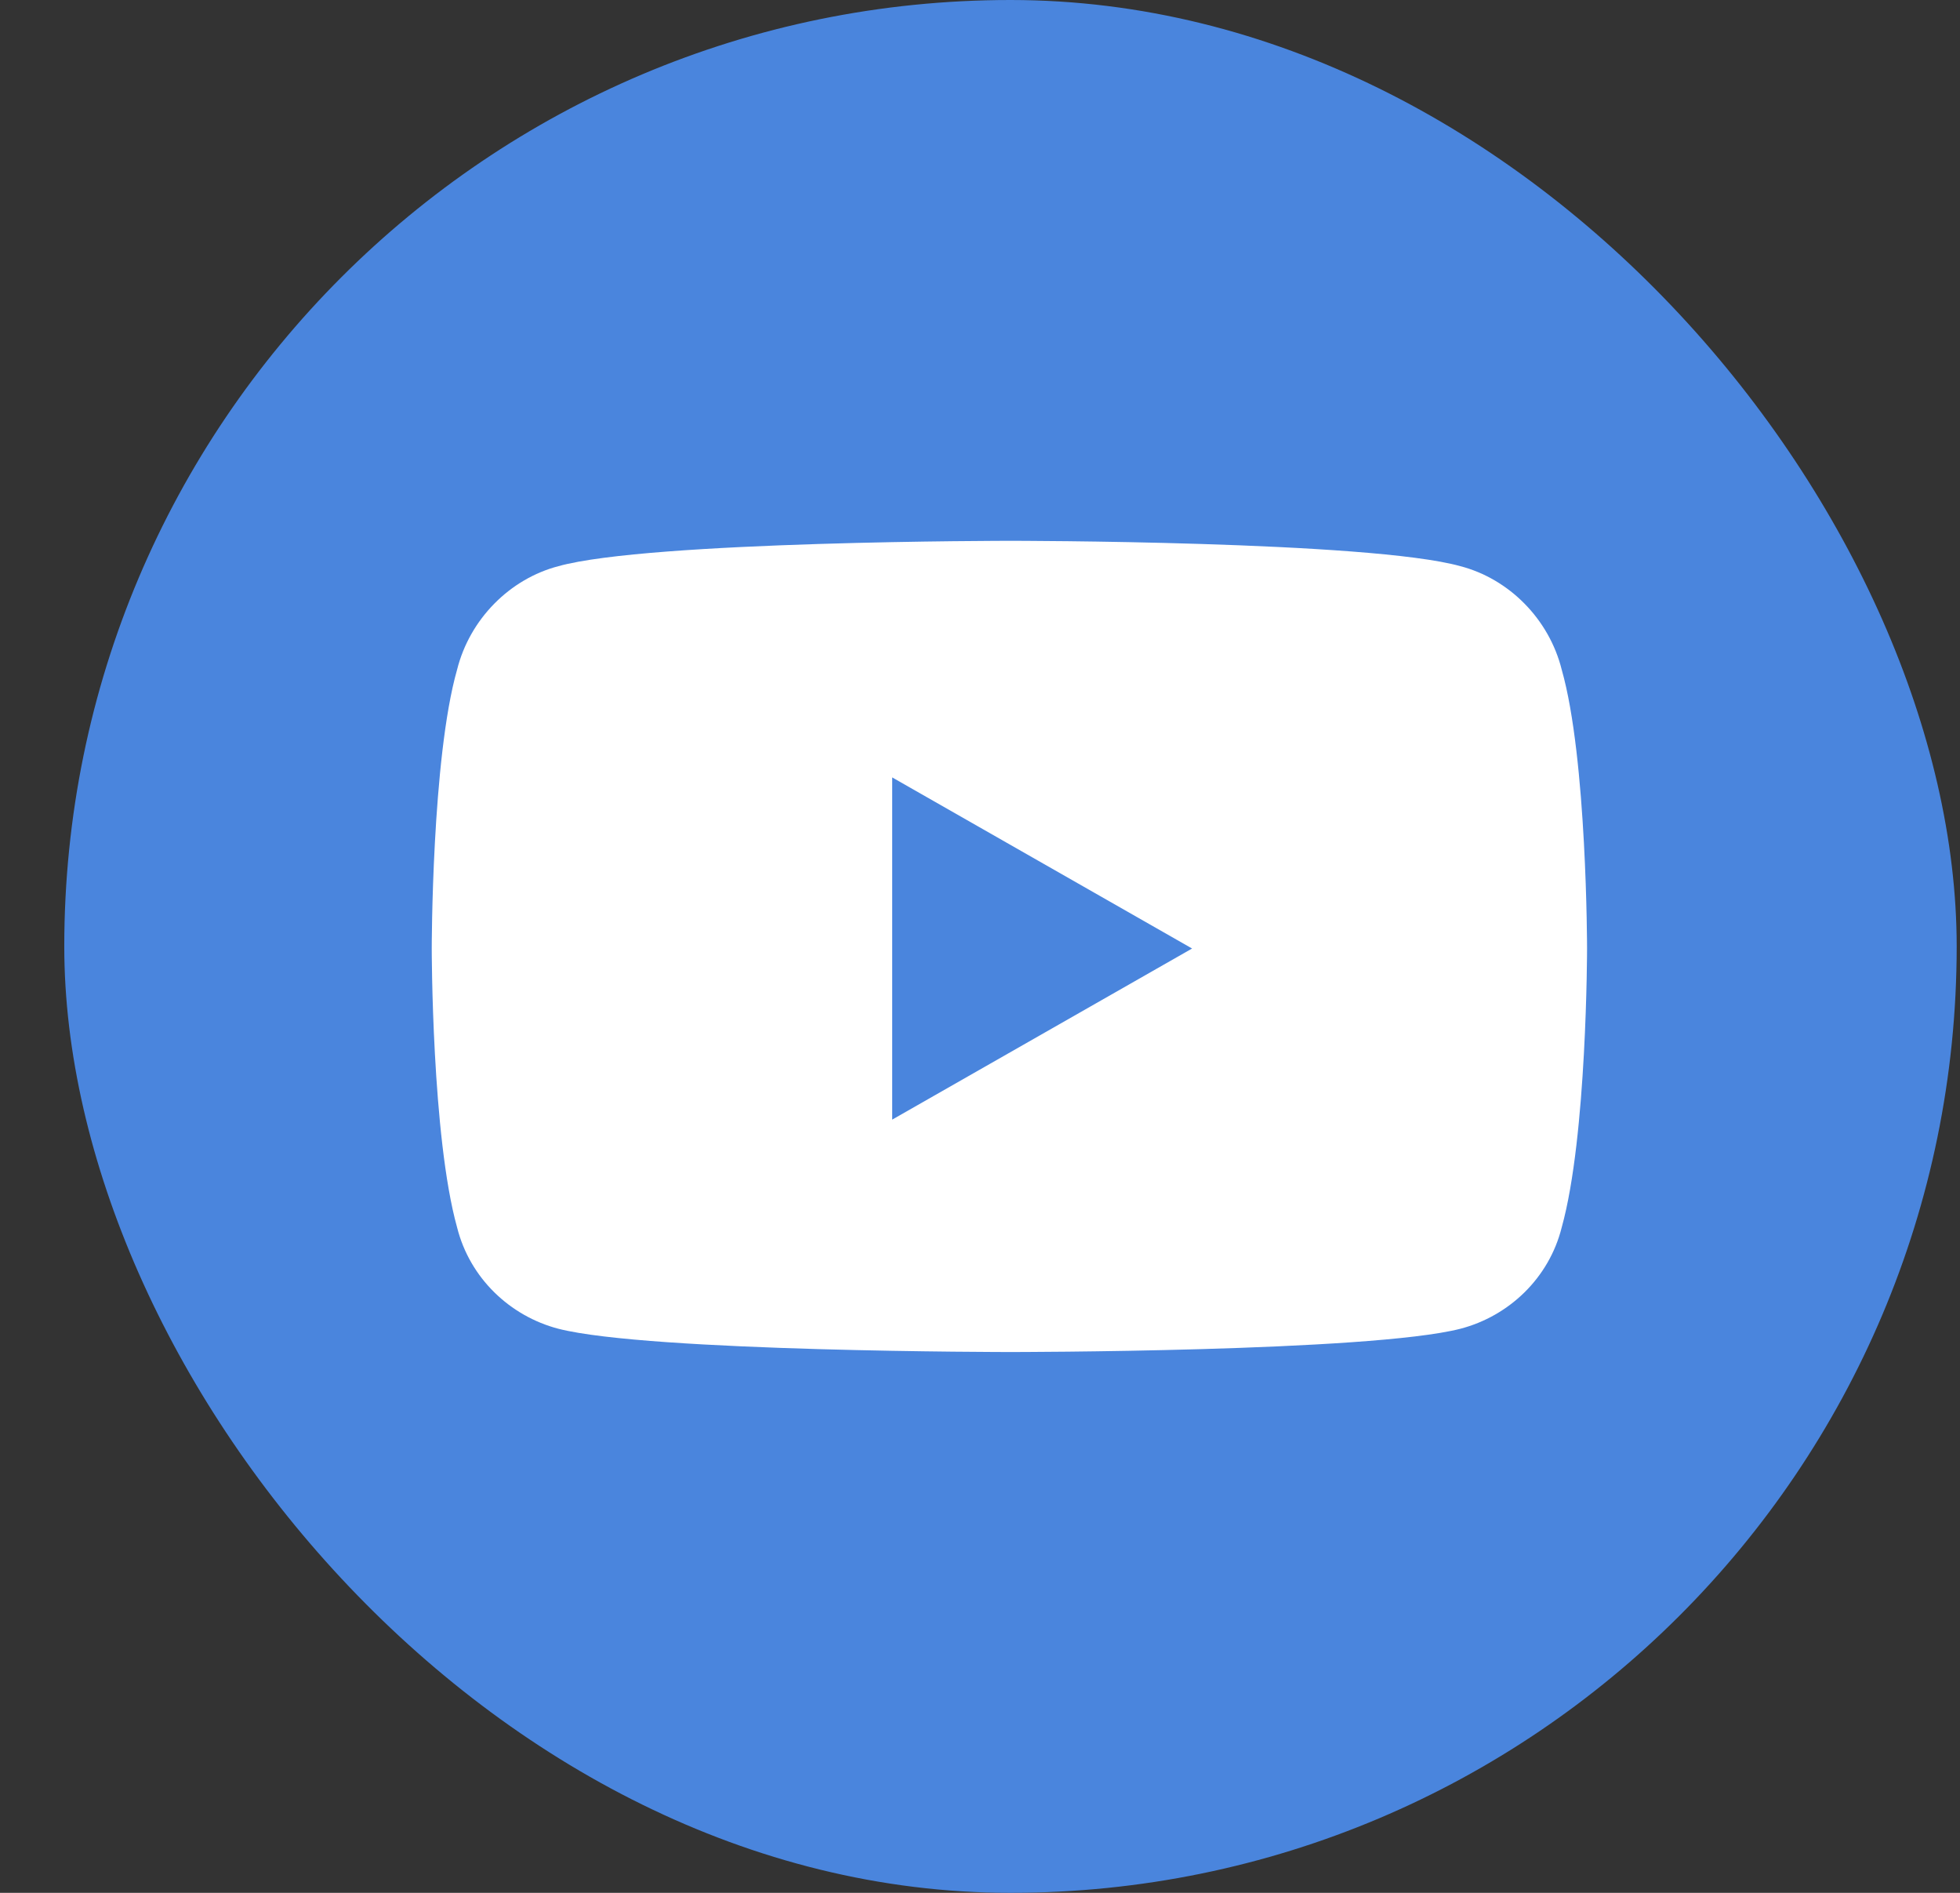
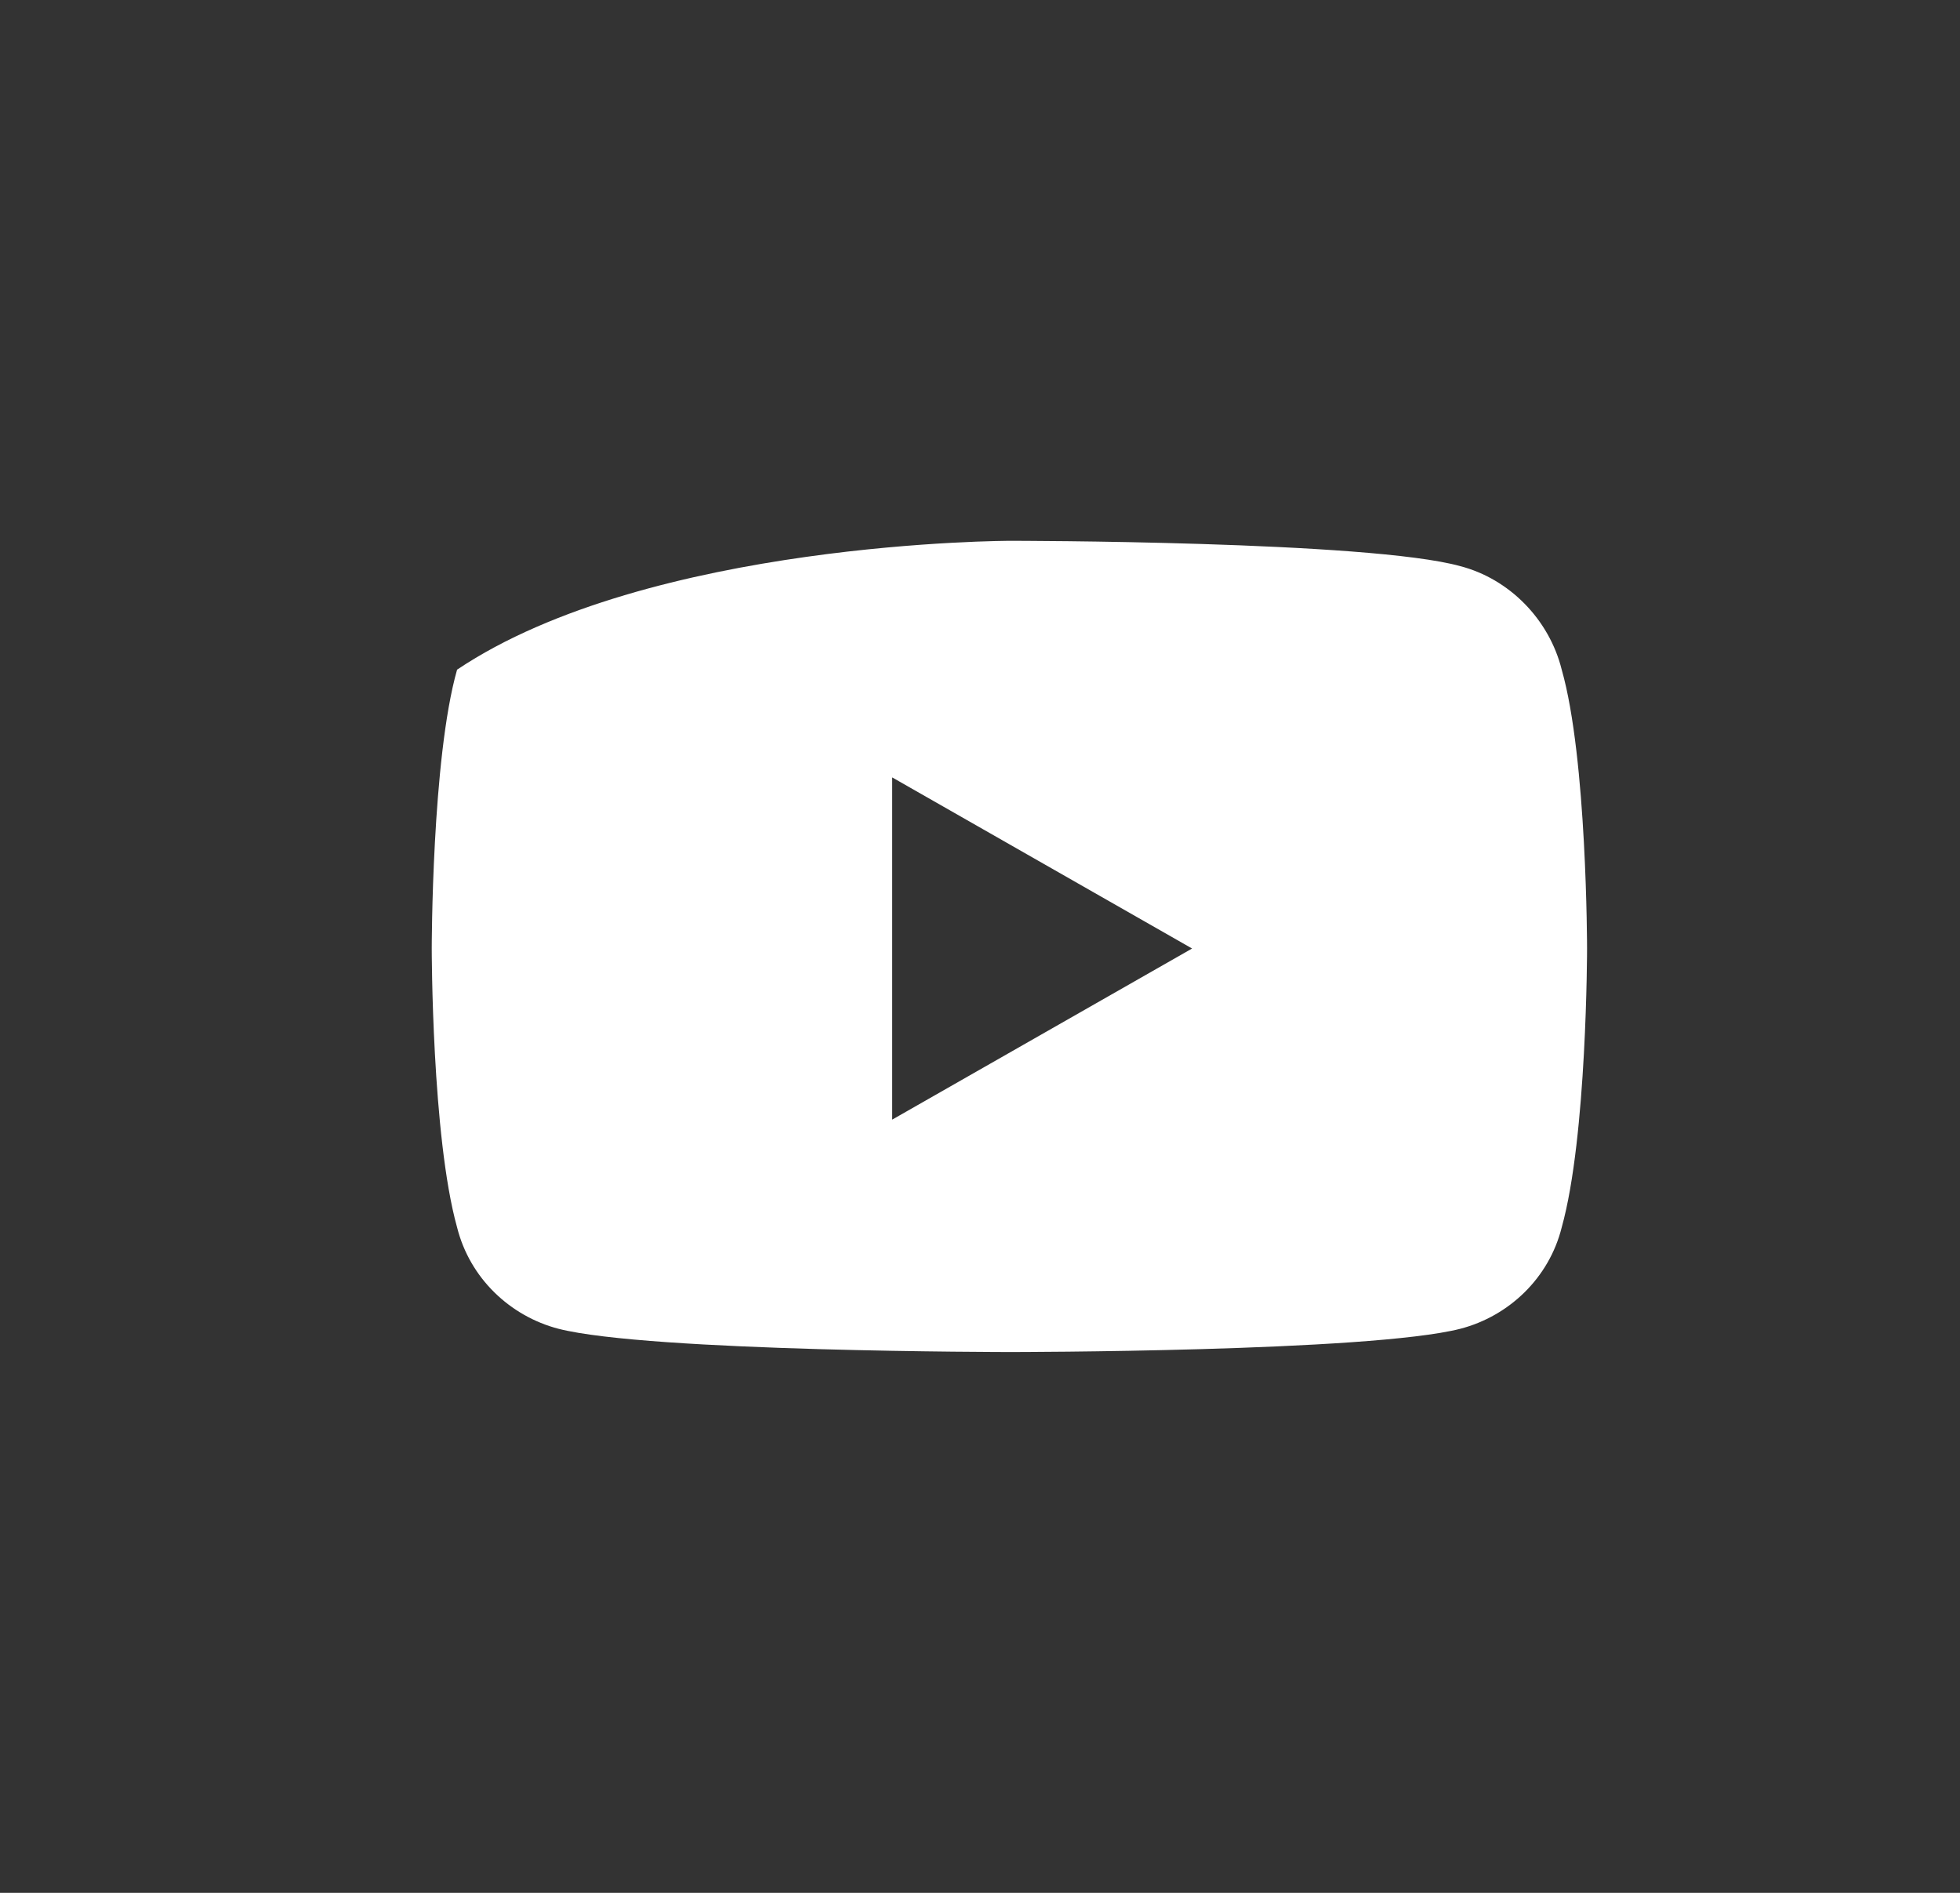
<svg xmlns="http://www.w3.org/2000/svg" width="29" height="28" viewBox="0 0 29 28" fill="none">
  <rect x="0" y="0" width="29" height="28" fill="#333333" stroke="none" />
-   <rect x="0.951" width="28" height="28" rx="14" fill="#4A85DD" />
-   <path d="M23.107 9.906C23.482 11.219 23.482 14.031 23.482 14.031C23.482 14.031 23.482 16.812 23.107 18.156C22.92 18.906 22.326 19.469 21.607 19.656C20.263 20 14.951 20 14.951 20C14.951 20 9.607 20 8.263 19.656C7.545 19.469 6.951 18.906 6.763 18.156C6.388 16.812 6.388 14.031 6.388 14.031C6.388 14.031 6.388 11.219 6.763 9.906C6.951 9.156 7.545 8.562 8.263 8.375C9.607 8 14.951 8 14.951 8C14.951 8 20.263 8 21.607 8.375C22.326 8.562 22.92 9.156 23.107 9.906ZM13.201 16.562L17.638 14.031L13.201 11.5V16.562Z" fill="white" />
+   <path d="M23.107 9.906C23.482 11.219 23.482 14.031 23.482 14.031C23.482 14.031 23.482 16.812 23.107 18.156C22.92 18.906 22.326 19.469 21.607 19.656C20.263 20 14.951 20 14.951 20C14.951 20 9.607 20 8.263 19.656C7.545 19.469 6.951 18.906 6.763 18.156C6.388 16.812 6.388 14.031 6.388 14.031C6.388 14.031 6.388 11.219 6.763 9.906C9.607 8 14.951 8 14.951 8C14.951 8 20.263 8 21.607 8.375C22.326 8.562 22.92 9.156 23.107 9.906ZM13.201 16.562L17.638 14.031L13.201 11.5V16.562Z" fill="white" />
</svg>